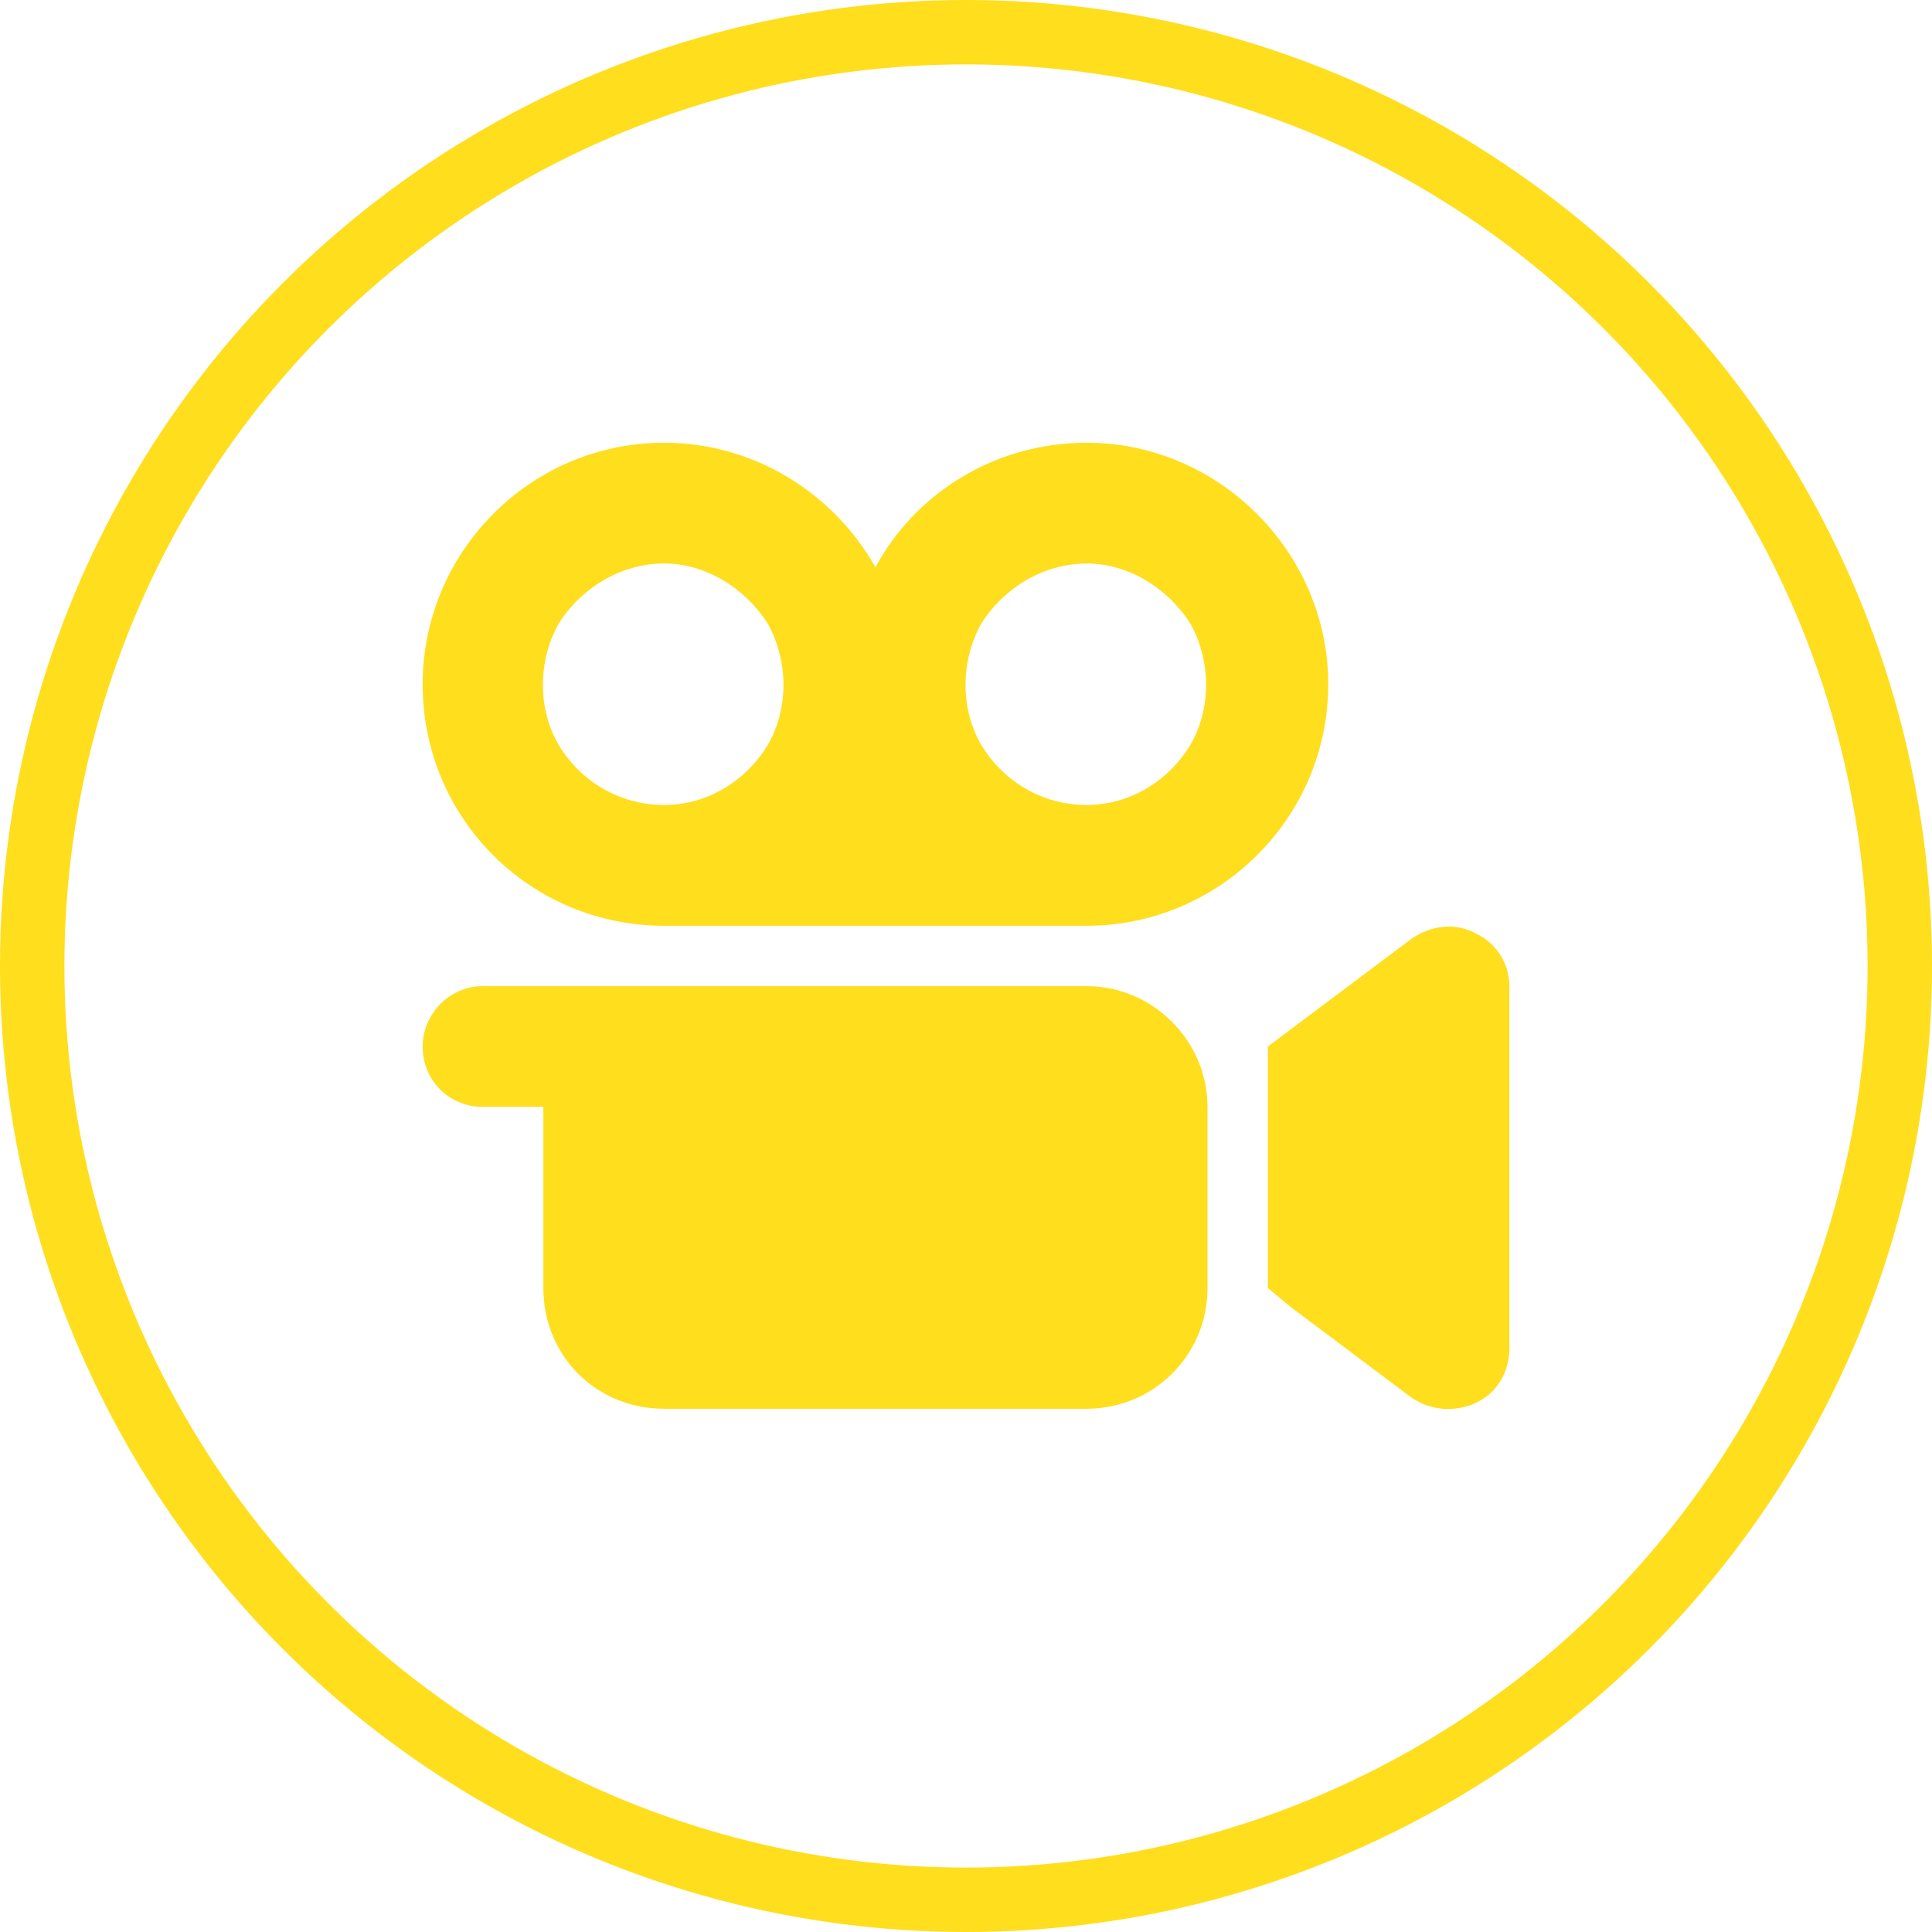
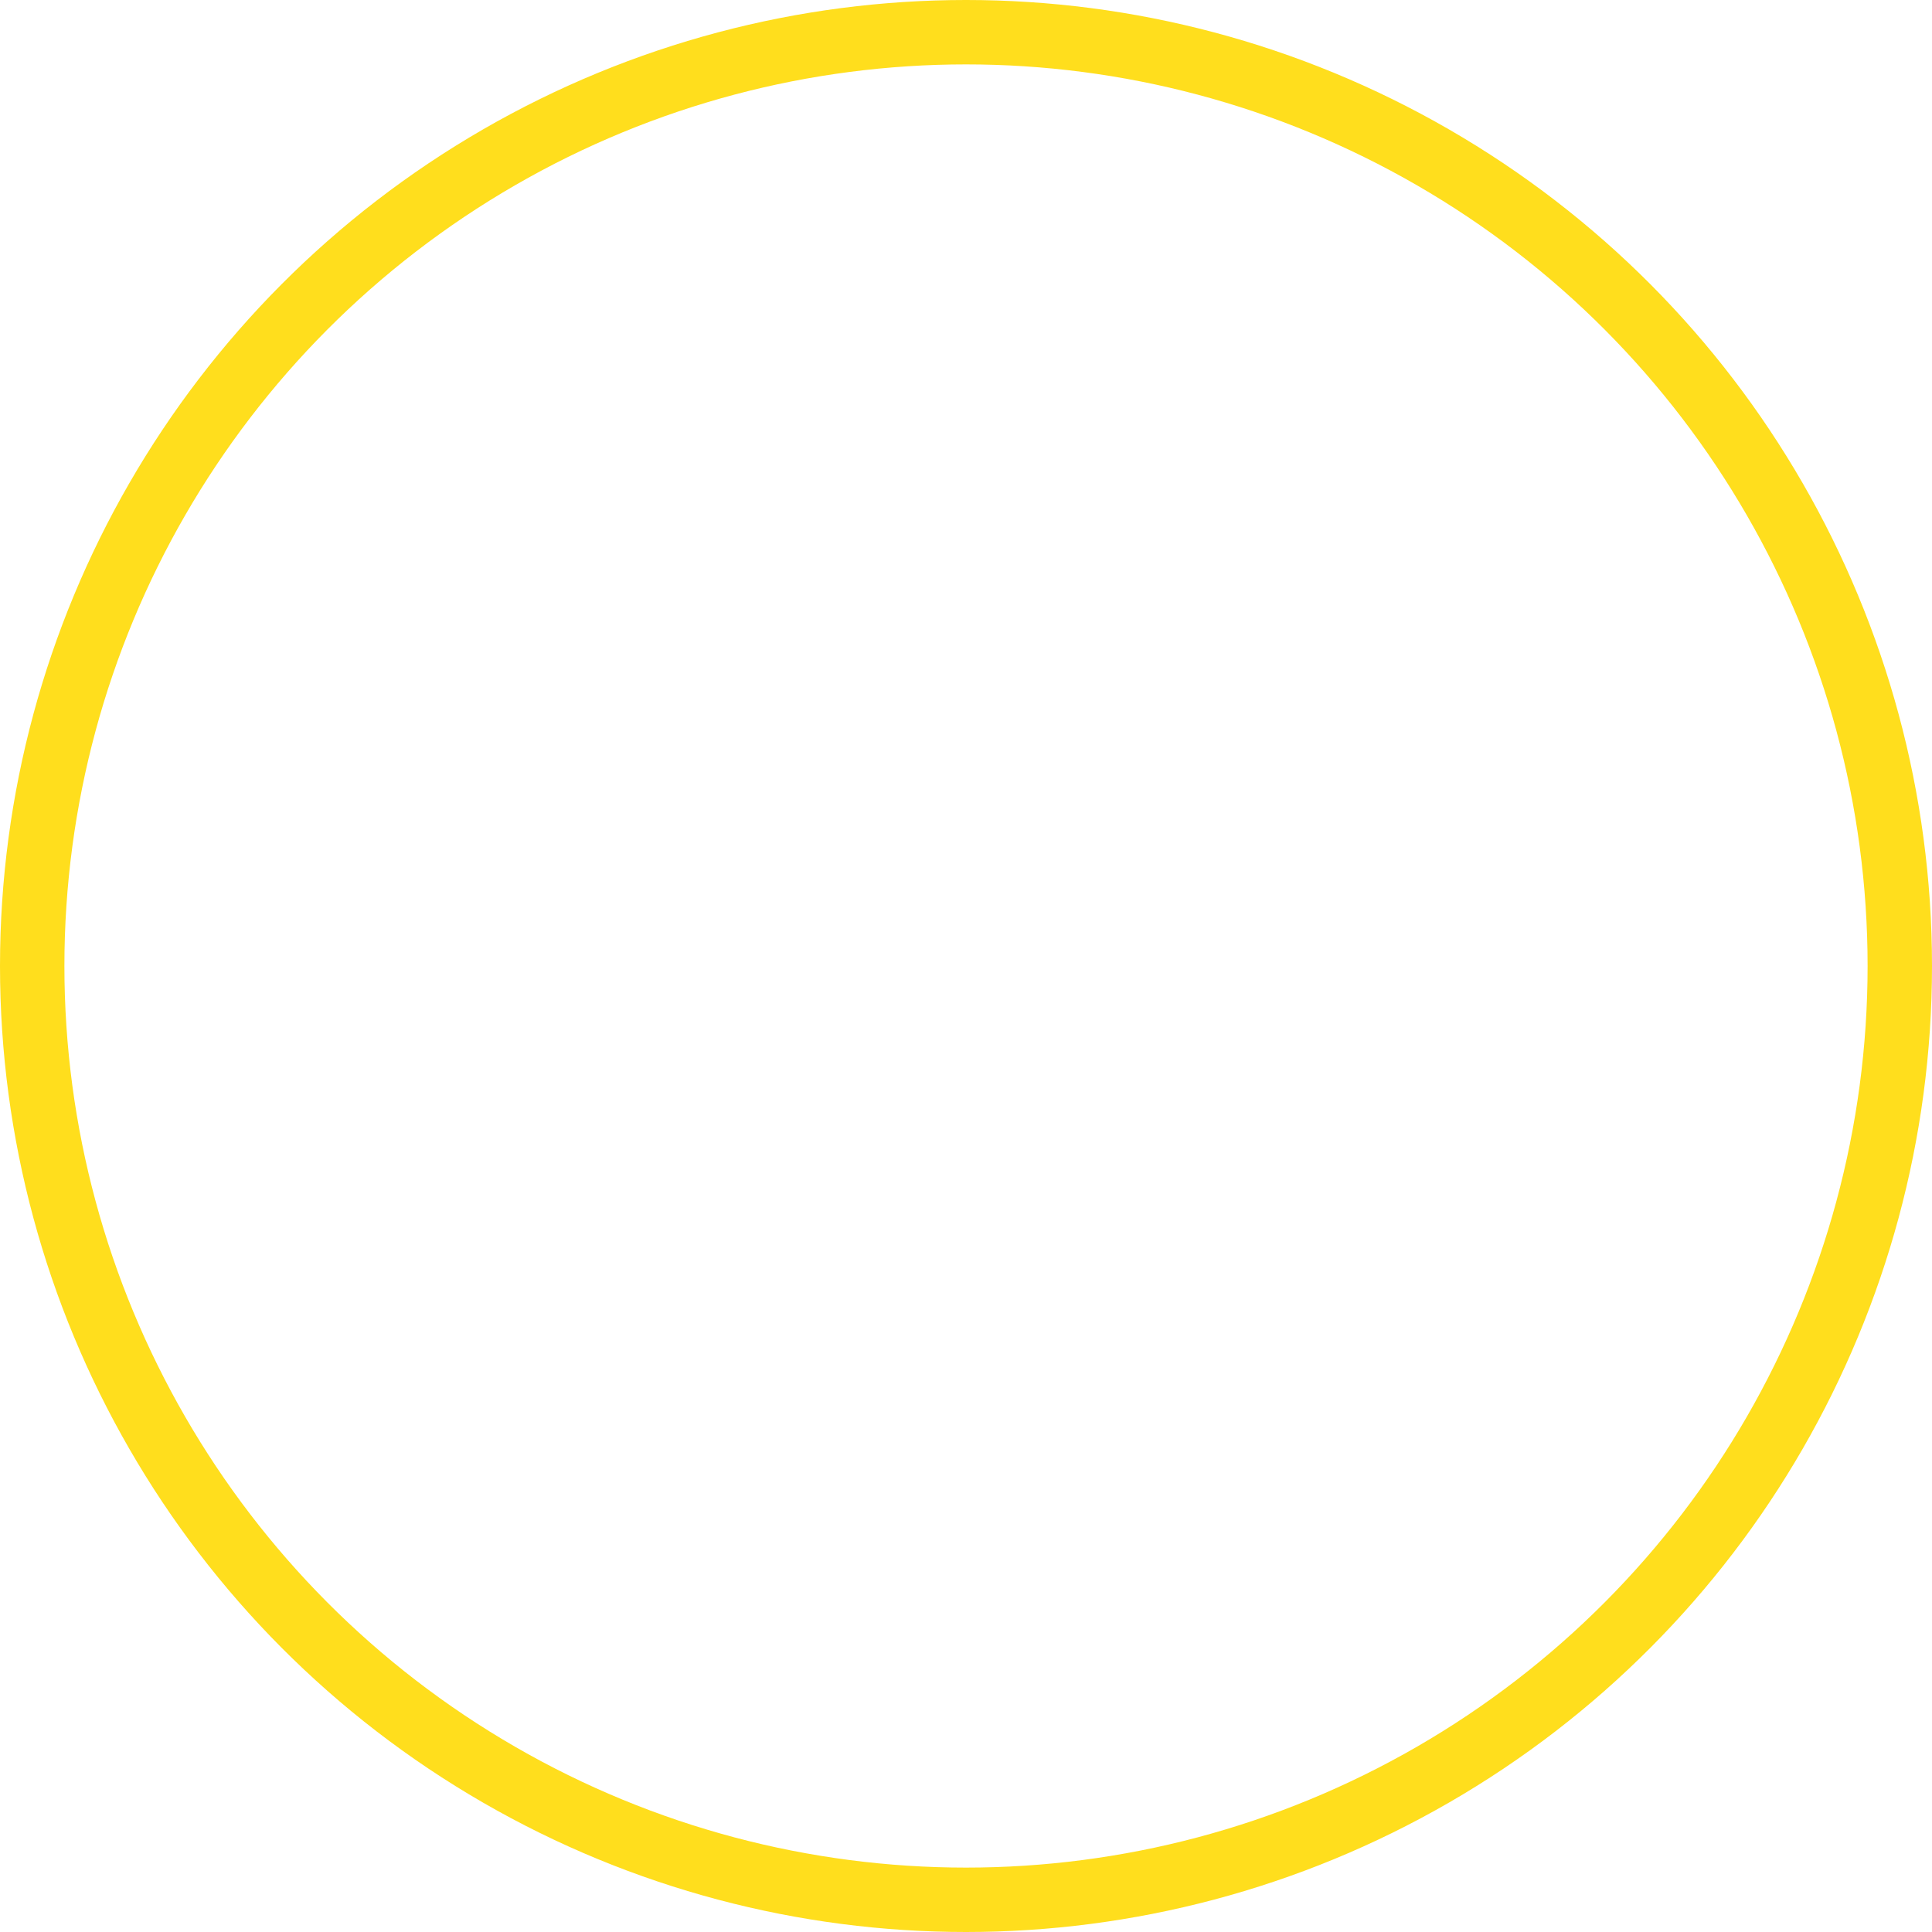
<svg xmlns="http://www.w3.org/2000/svg" width="90" height="90" viewBox="0 0 90 90" fill="none">
  <circle cx="45" cy="45" r="43.5" stroke="#FFDE1D" stroke-width="3" />
-   <path d="M30.938 26.25C28.916 26.25 27.07 27.393 26.016 29.062C25.049 30.82 25.049 33.018 26.016 34.688C27.07 36.445 28.916 37.5 30.938 37.5C32.871 37.5 34.717 36.445 35.772 34.688C36.738 33.018 36.738 30.82 35.772 29.062C34.717 27.393 32.871 26.25 30.938 26.25ZM50.625 43.125H30.938C24.697 43.125 19.688 38.115 19.688 31.875C19.688 25.723 24.697 20.625 30.938 20.625C35.156 20.625 38.848 22.998 40.781 26.426C42.627 22.998 46.318 20.625 50.625 20.625C56.777 20.625 61.875 25.723 61.875 31.875C61.875 38.115 56.777 43.125 50.625 43.125ZM50.625 26.25C48.603 26.25 46.758 27.393 45.703 29.062C44.736 30.82 44.736 33.018 45.703 34.688C46.758 36.445 48.603 37.5 50.625 37.5C52.559 37.5 54.404 36.445 55.459 34.688C56.426 33.018 56.426 30.82 55.459 29.062C54.404 27.393 52.559 26.25 50.625 26.25ZM68.731 43.477C69.697 43.916 70.312 44.883 70.312 45.938V62.812C70.312 63.955 69.697 64.922 68.731 65.361C67.764 65.801 66.621 65.713 65.742 65.098L60.117 60.879L59.062 60V58.594V50.156V48.75L60.117 47.959L65.742 43.74C66.621 43.125 67.764 42.949 68.731 43.477ZM25.312 45.938H30.938H50.625C53.701 45.938 56.25 48.486 56.25 51.562V60C56.25 63.164 53.701 65.625 50.625 65.625H30.938C27.773 65.625 25.312 63.164 25.312 60V51.562H22.5C20.918 51.562 19.688 50.332 19.688 48.75C19.688 47.256 20.918 45.938 22.5 45.938H25.312Z" fill="#FFDE1D" />
</svg>